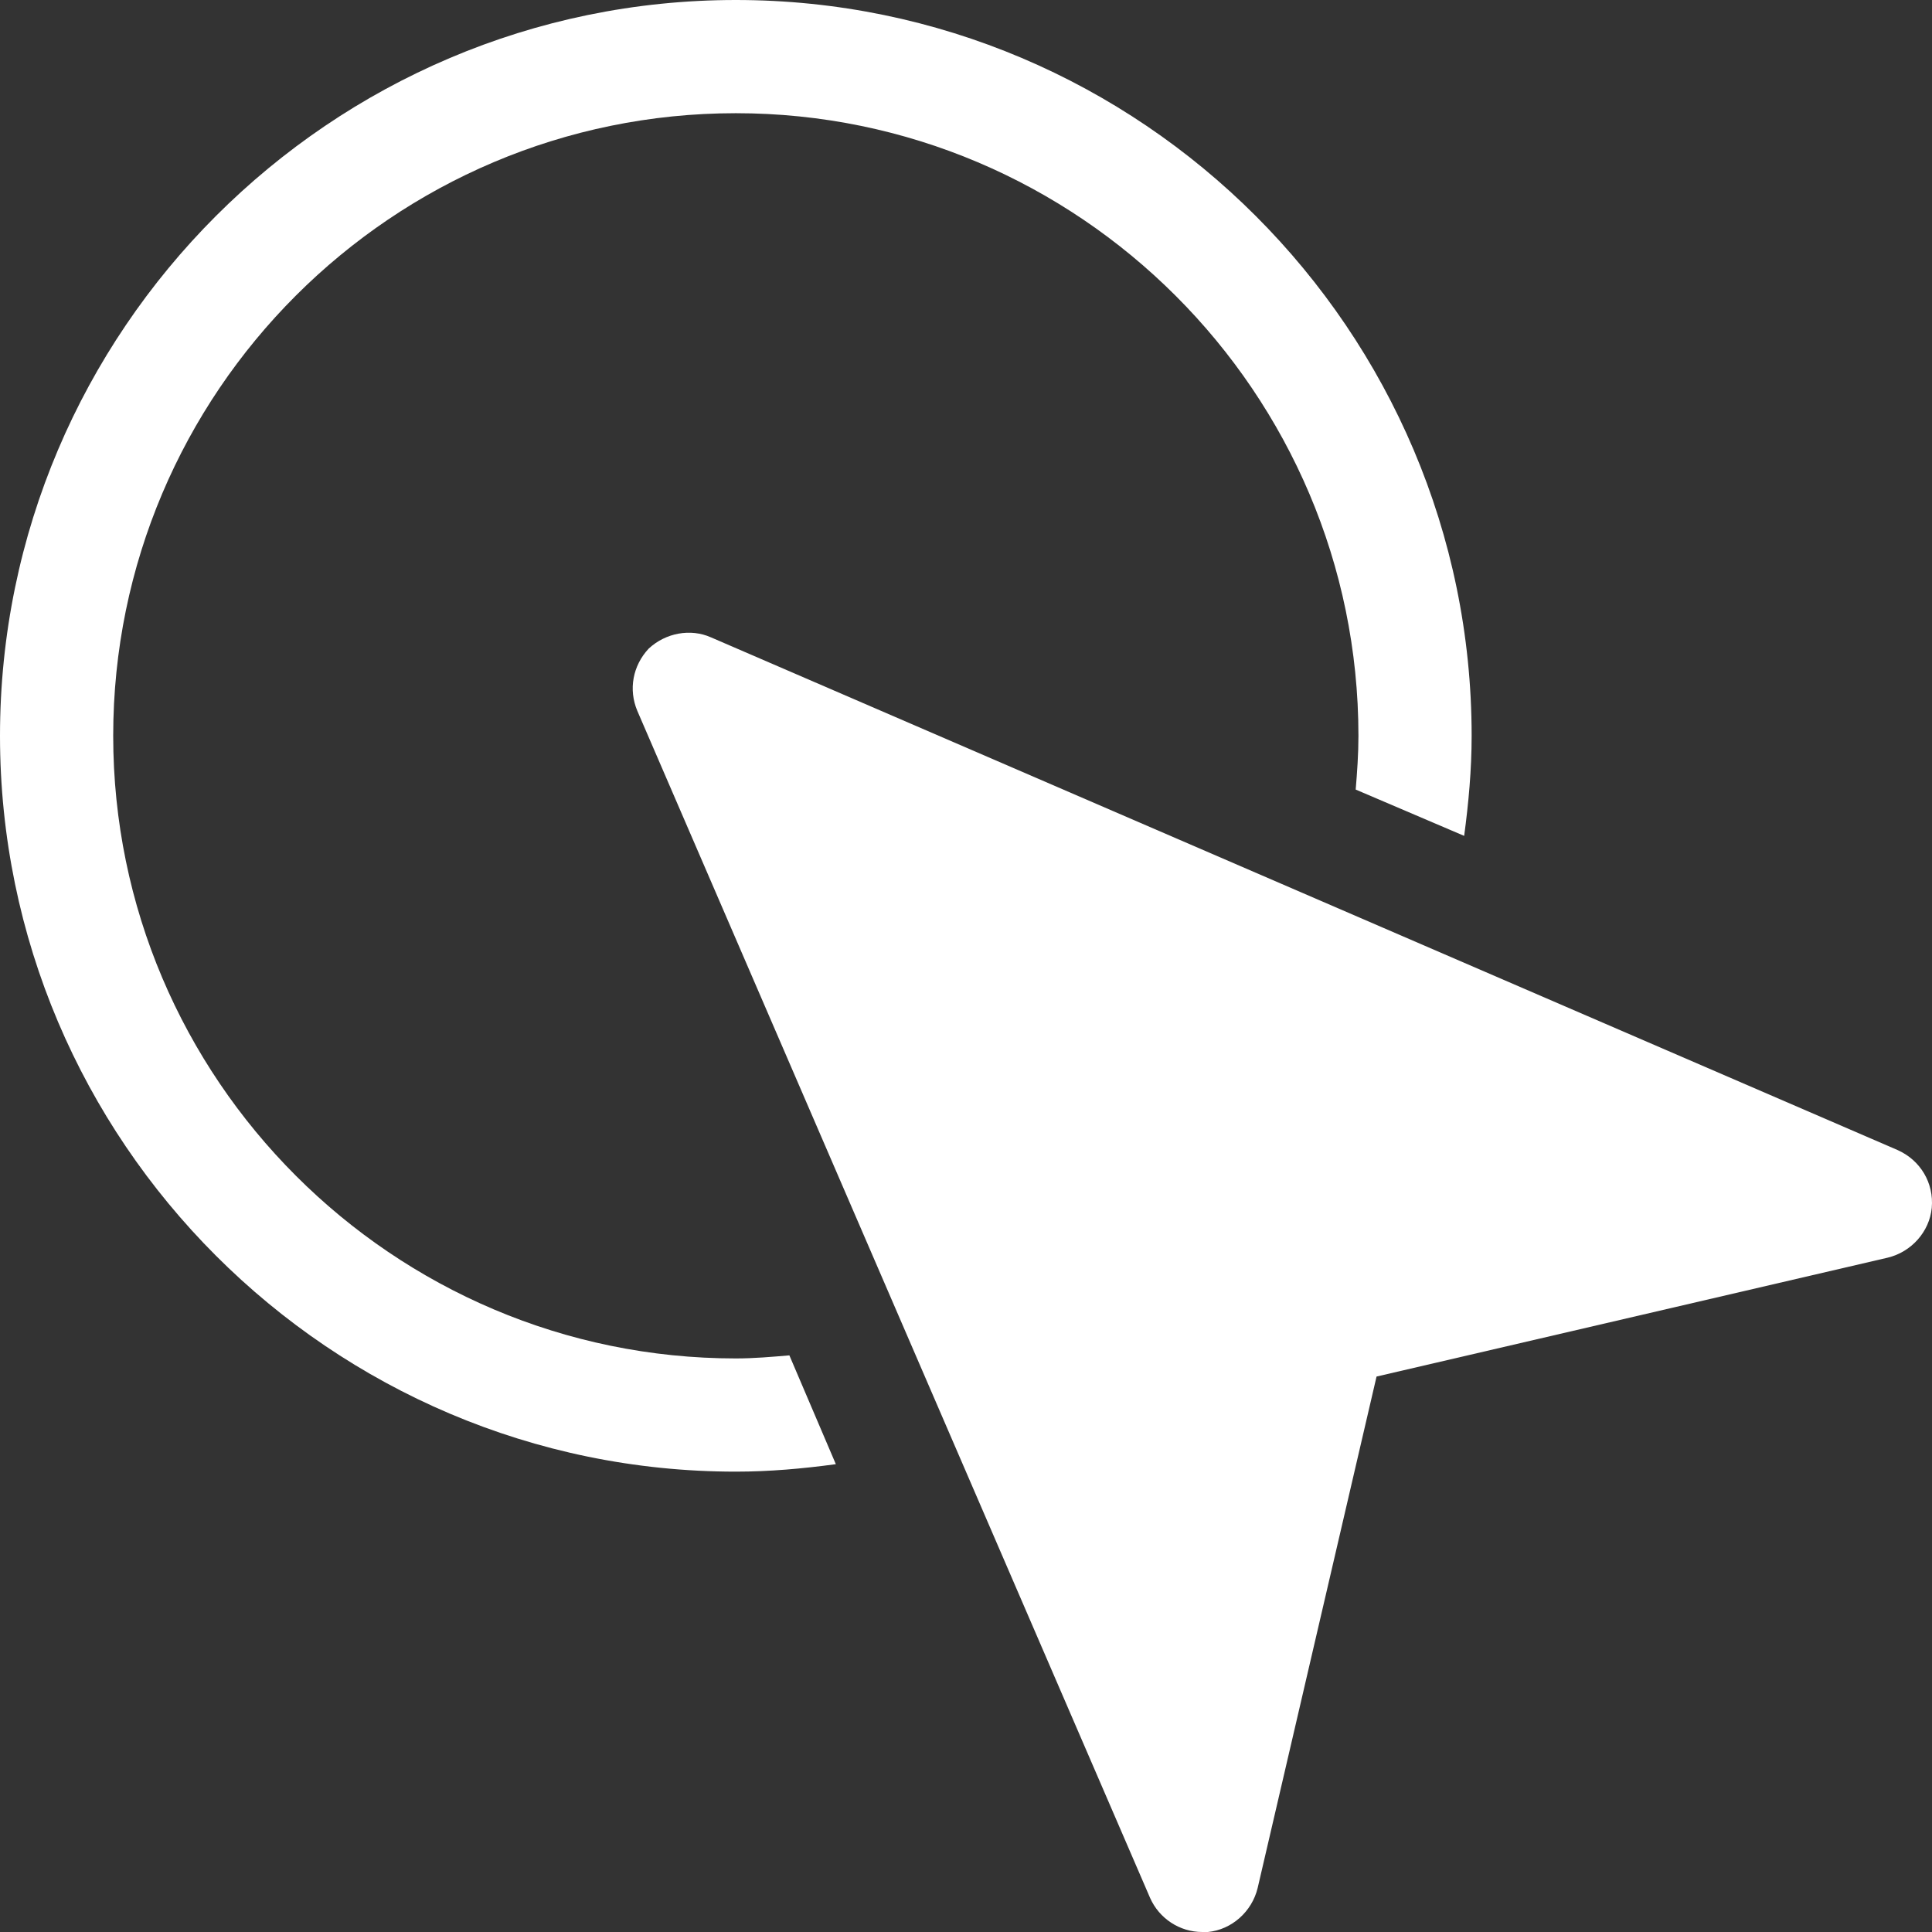
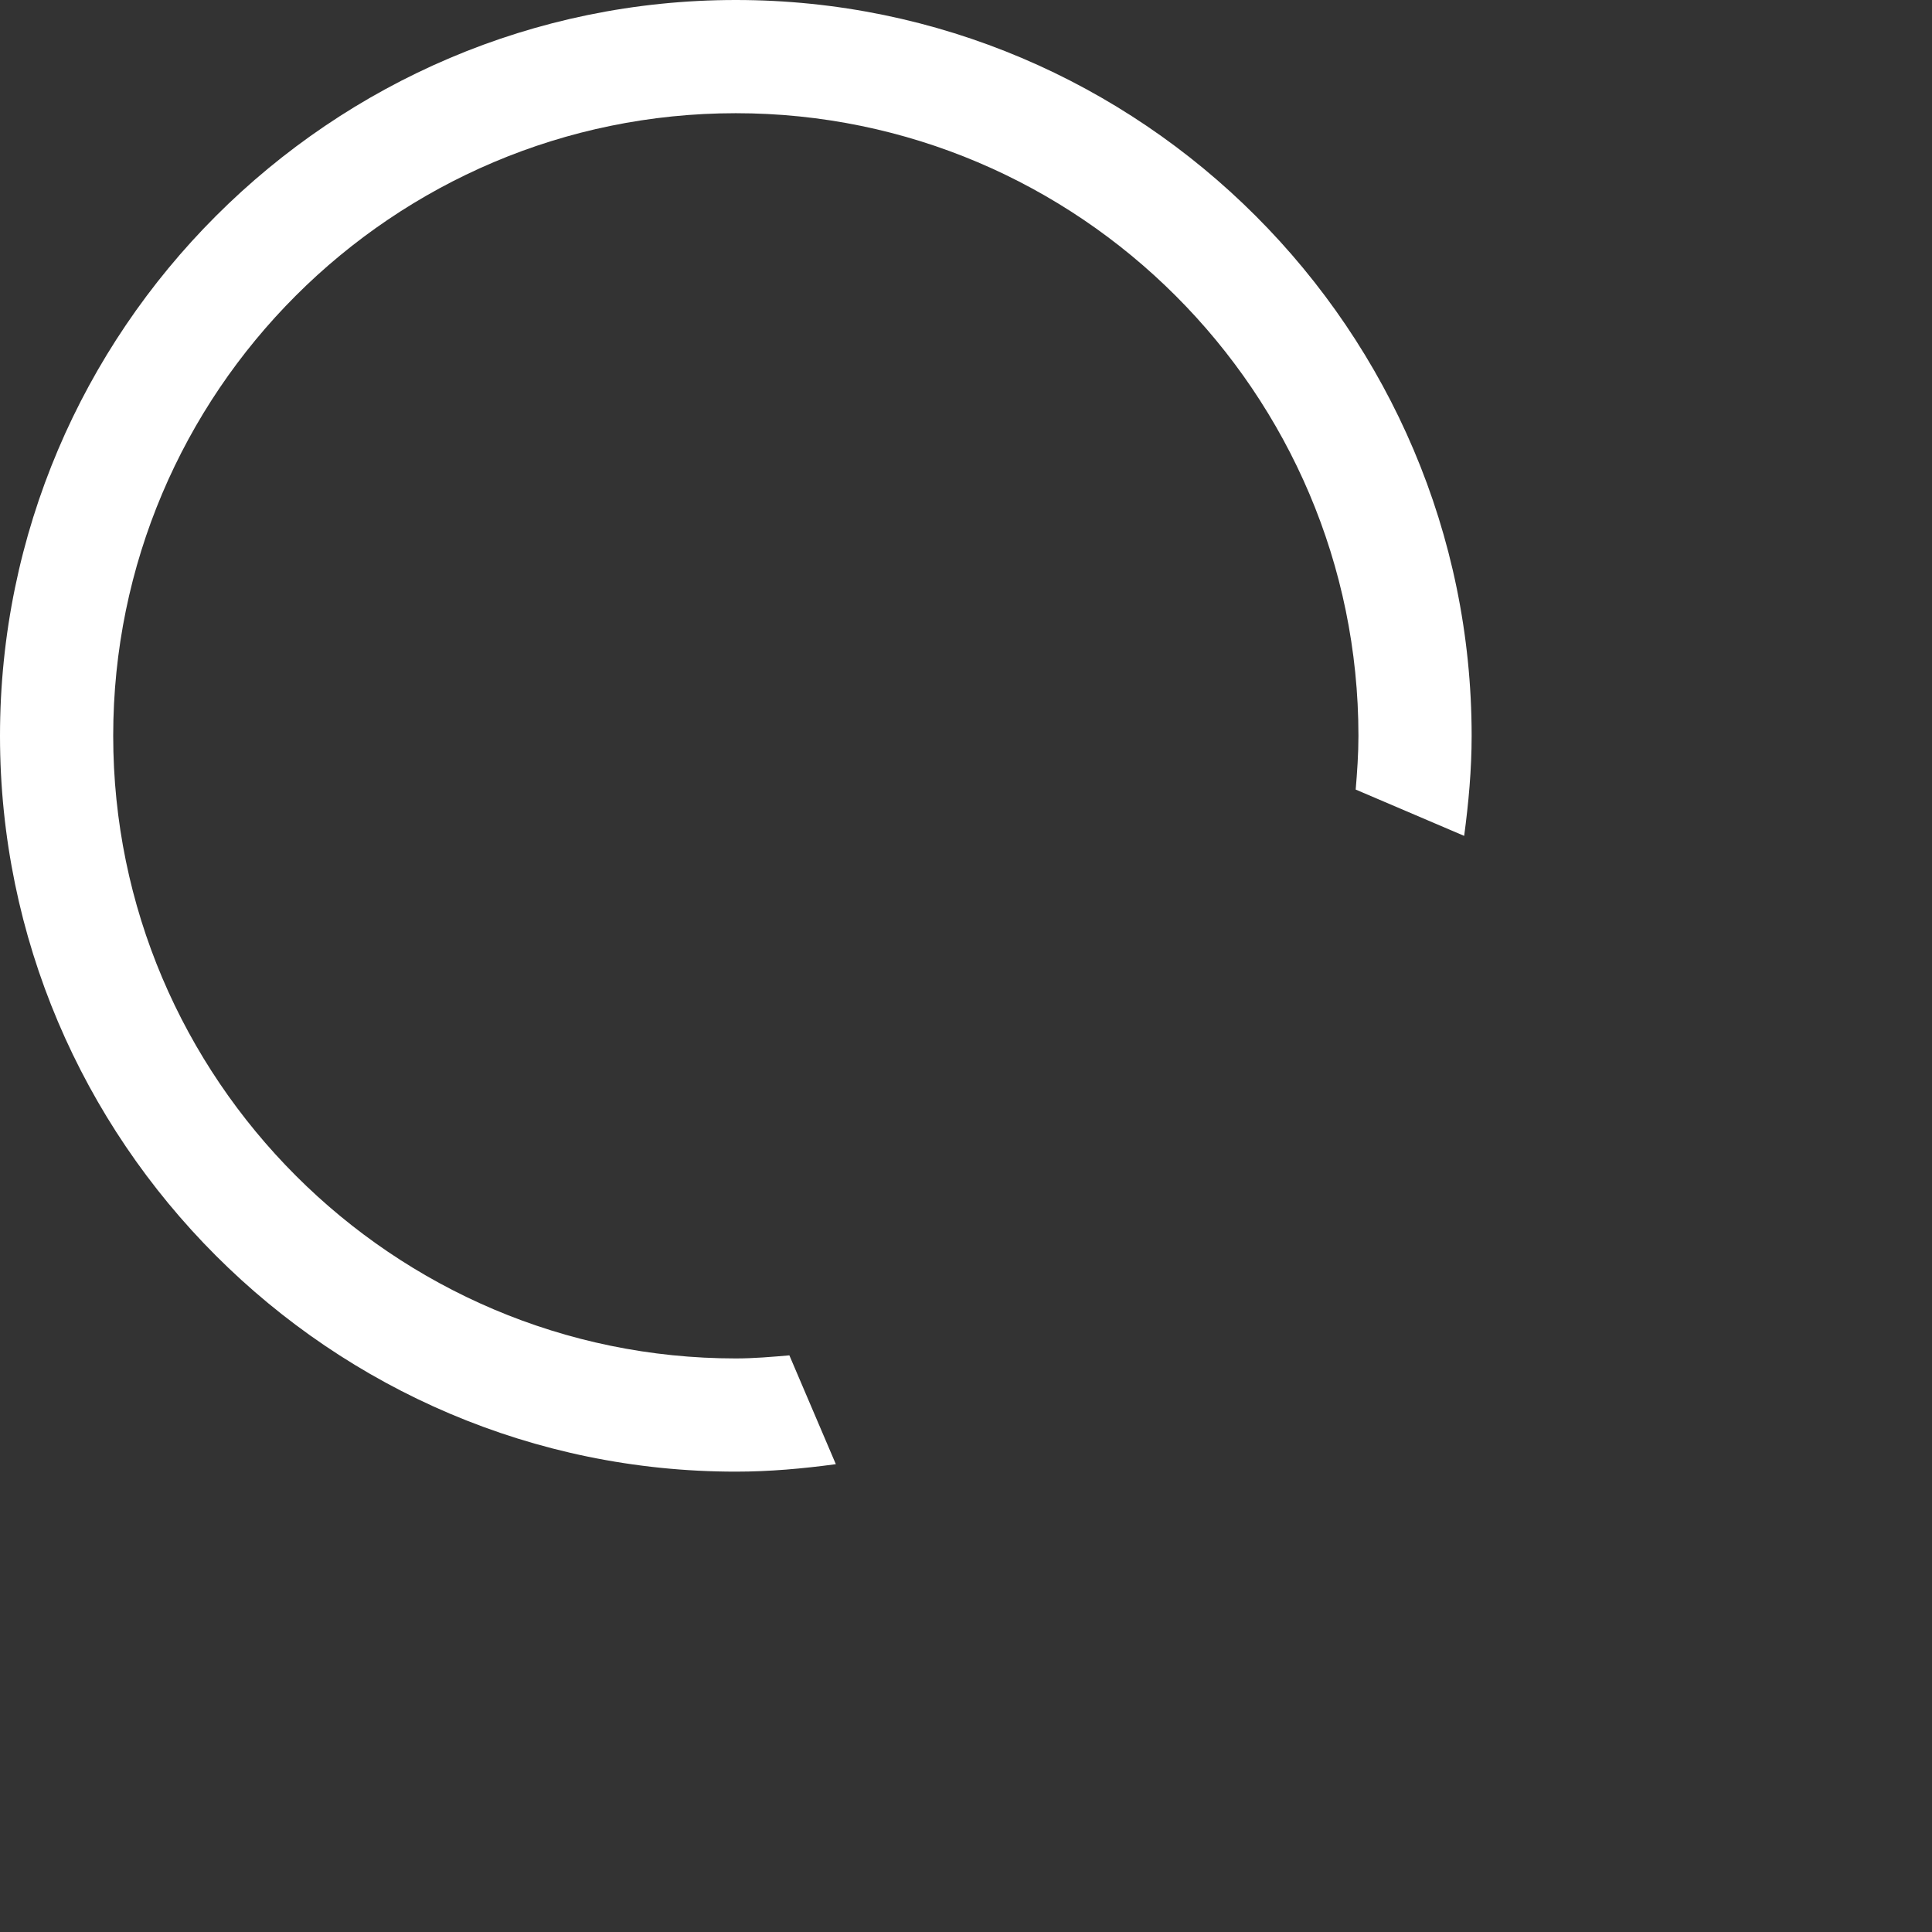
<svg xmlns="http://www.w3.org/2000/svg" id="Capa_1" x="0px" y="0px" viewBox="0 0 512 512" style="enable-background:new 0 0 512 512;" xml:space="preserve">
  <rect x="0" y="0" width="512" height="512" fill="#333333" stroke="none" />
  <g>
-     <path d="M502.935,304.799L188.401,168.9c-5.402-2.401-12.001-1.201-16.501,2.999c-4.199,4.501-5.4,10.8-2.999,16.5L304.799,503 c2.401,5.4,7.8,9,13.801,9h1.5c6.301-0.601,11.7-5.4,13.2-11.7l31.5-135.5l135.435-31.5c6.301-1.5,11.1-6.899,11.7-13.2 C512.536,313.5,508.936,307.5,502.935,304.799z" fill="#000000" style="fill: rgb(255, 255, 255);" />
    <path d="M195,360c-90.901,0-165-74.101-165-165c0-91.059,74.042-165,165-165c90.901,0,165,74.099,165,165 c0,4.796-0.333,9.525-0.727,14.242l28.746,12.274C389.193,212.774,390,203.958,390,195C390,87.6,302.401,0,195,0 C87.637,0,0,87.595,0,195c0,107.399,87.599,195,195,195c8.875,0,17.719-0.784,26.506-1.979l-12.312-28.835 C204.494,359.581,199.799,360,195,360z" fill="#000000" style="fill: rgb(255, 255, 255);" />
  </g>
</svg>